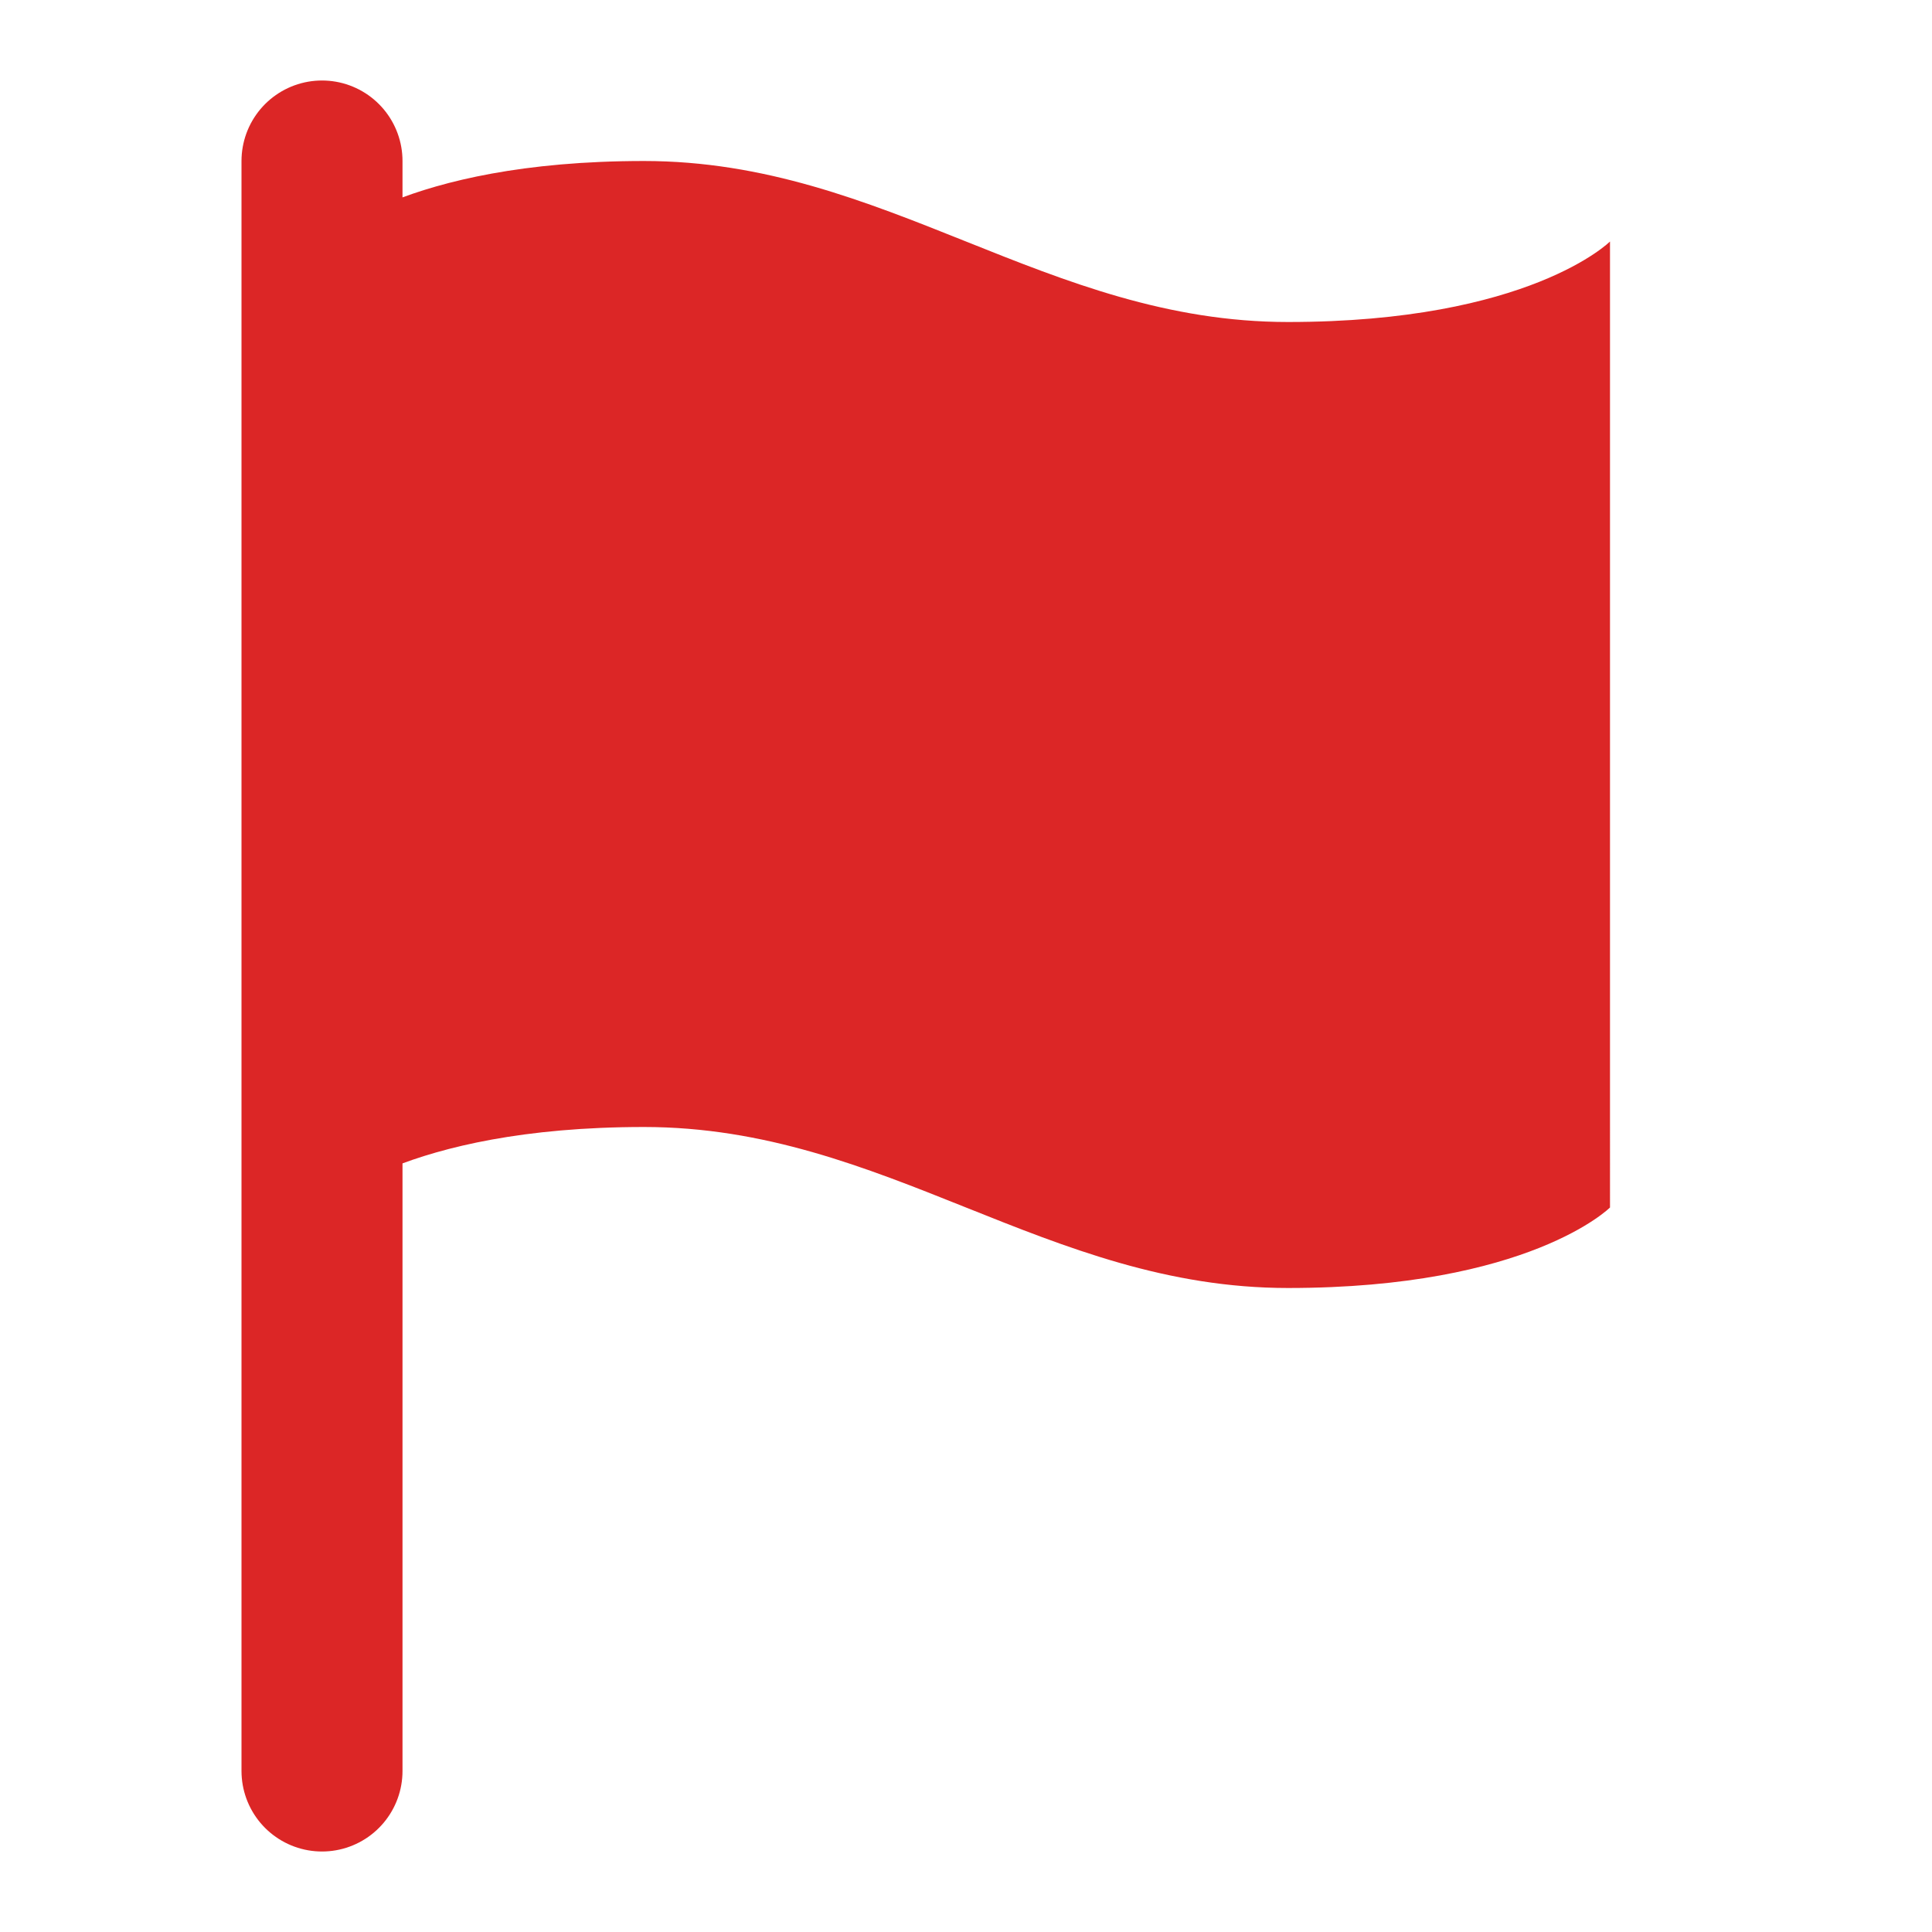
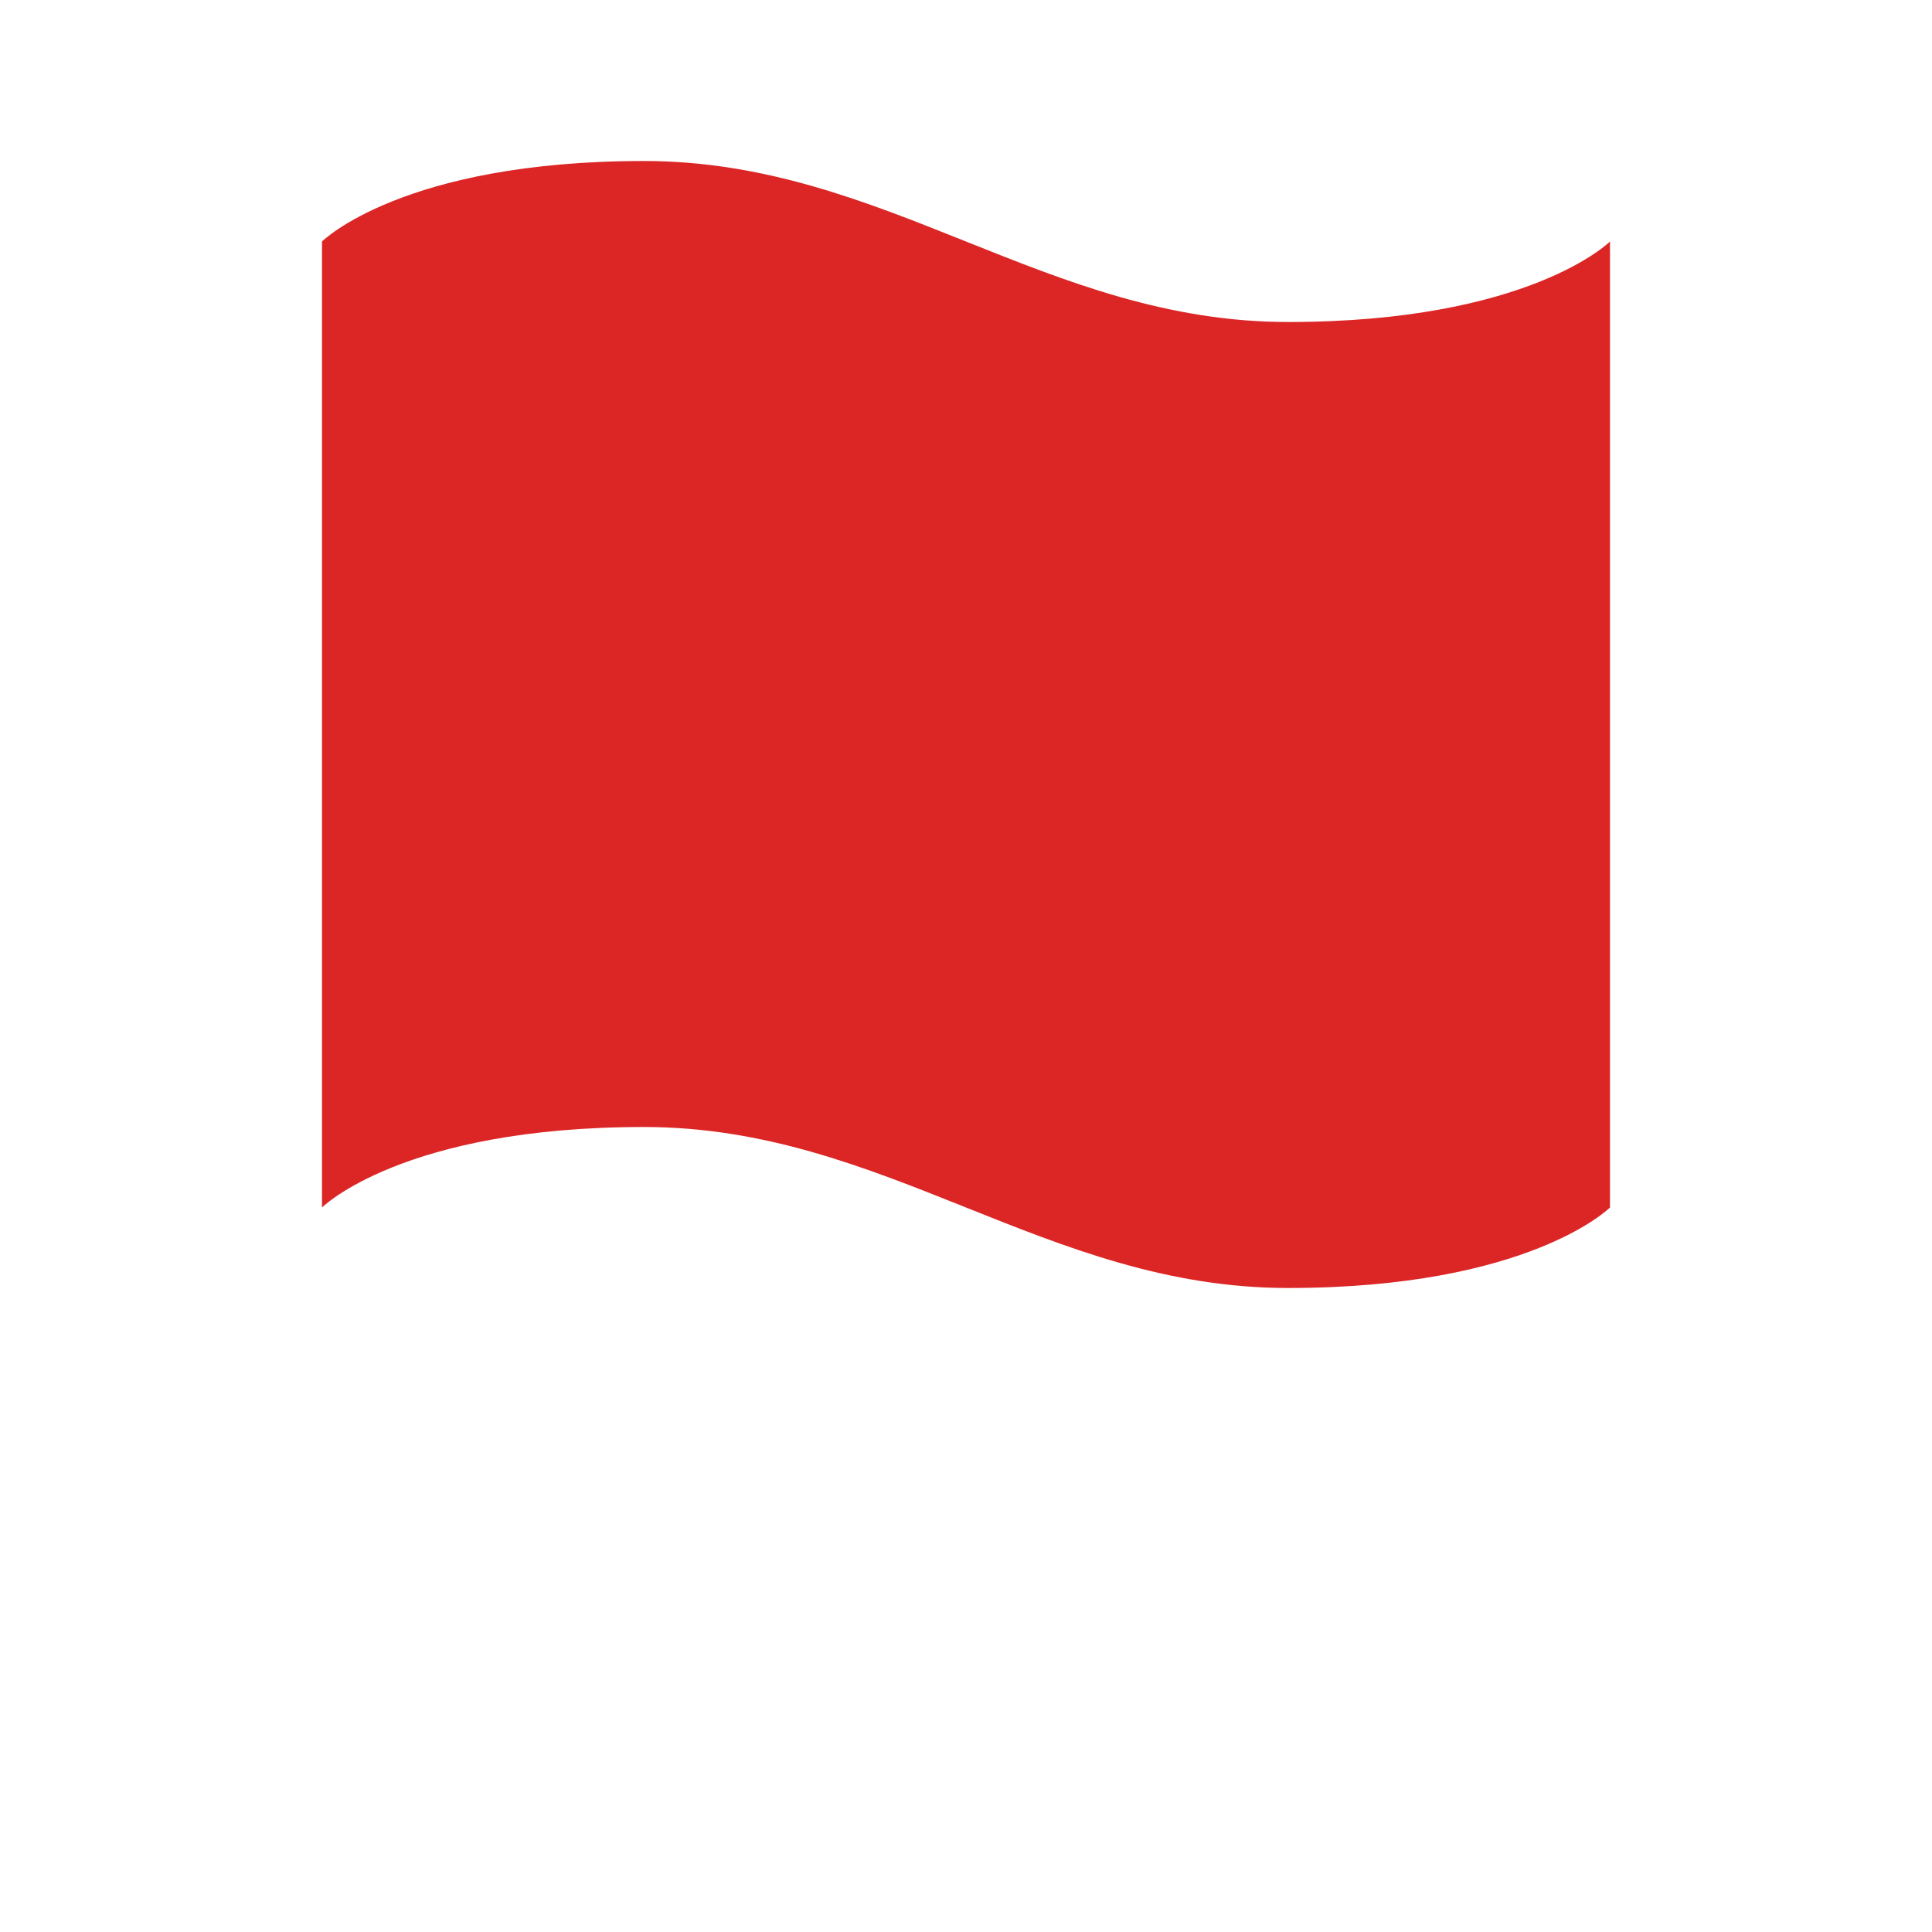
<svg xmlns="http://www.w3.org/2000/svg" width="24" height="24" viewBox="0 0 24 24" fill="#DC2626" stroke="none" stroke-width="2" stroke-linecap="round" stroke-linejoin="round">
-   <path d="M4 15s1-1 4-1 5 2 8 2 4-1 4-1V3s-1 1-4 1-5-2-8-2-4 1-4 1z" />
-   <line x1="4" y1="22" x2="4" y2="2" stroke="#DC2626" stroke-width="2" />
+   <path d="M4 15s1-1 4-1 5 2 8 2 4-1 4-1V3s-1 1-4 1-5-2-8-2-4 1-4 1" />
</svg>